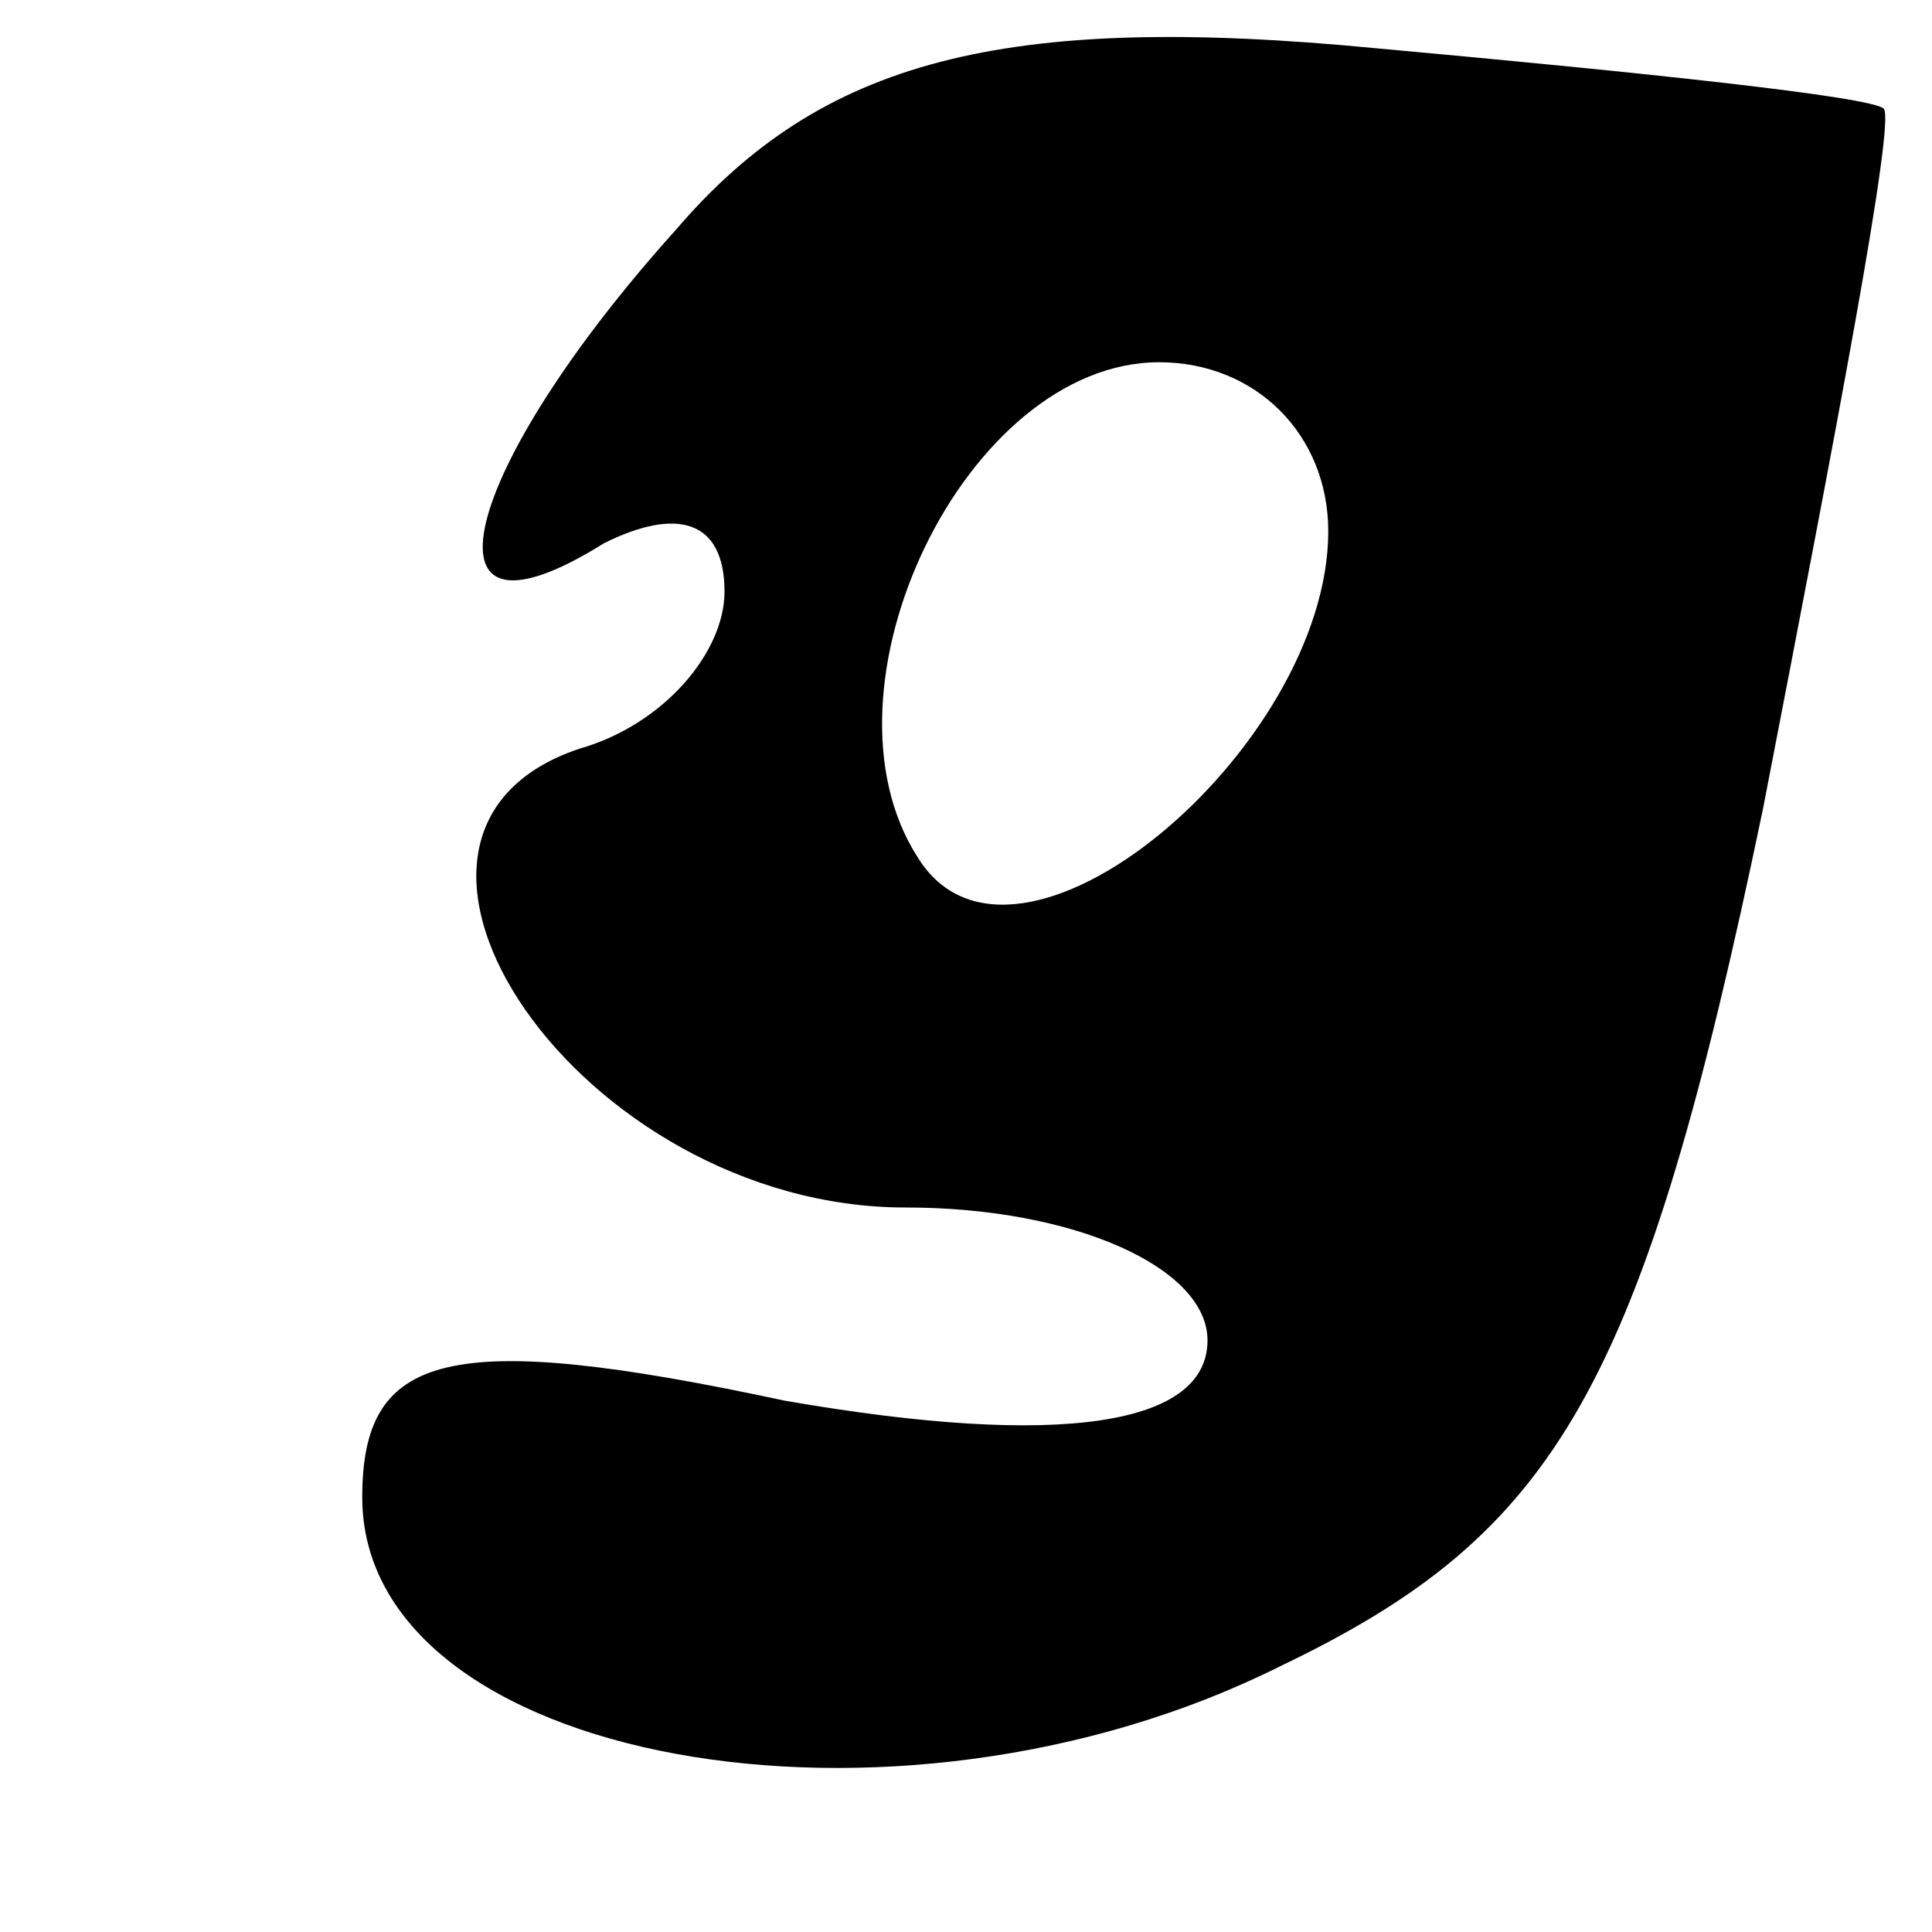
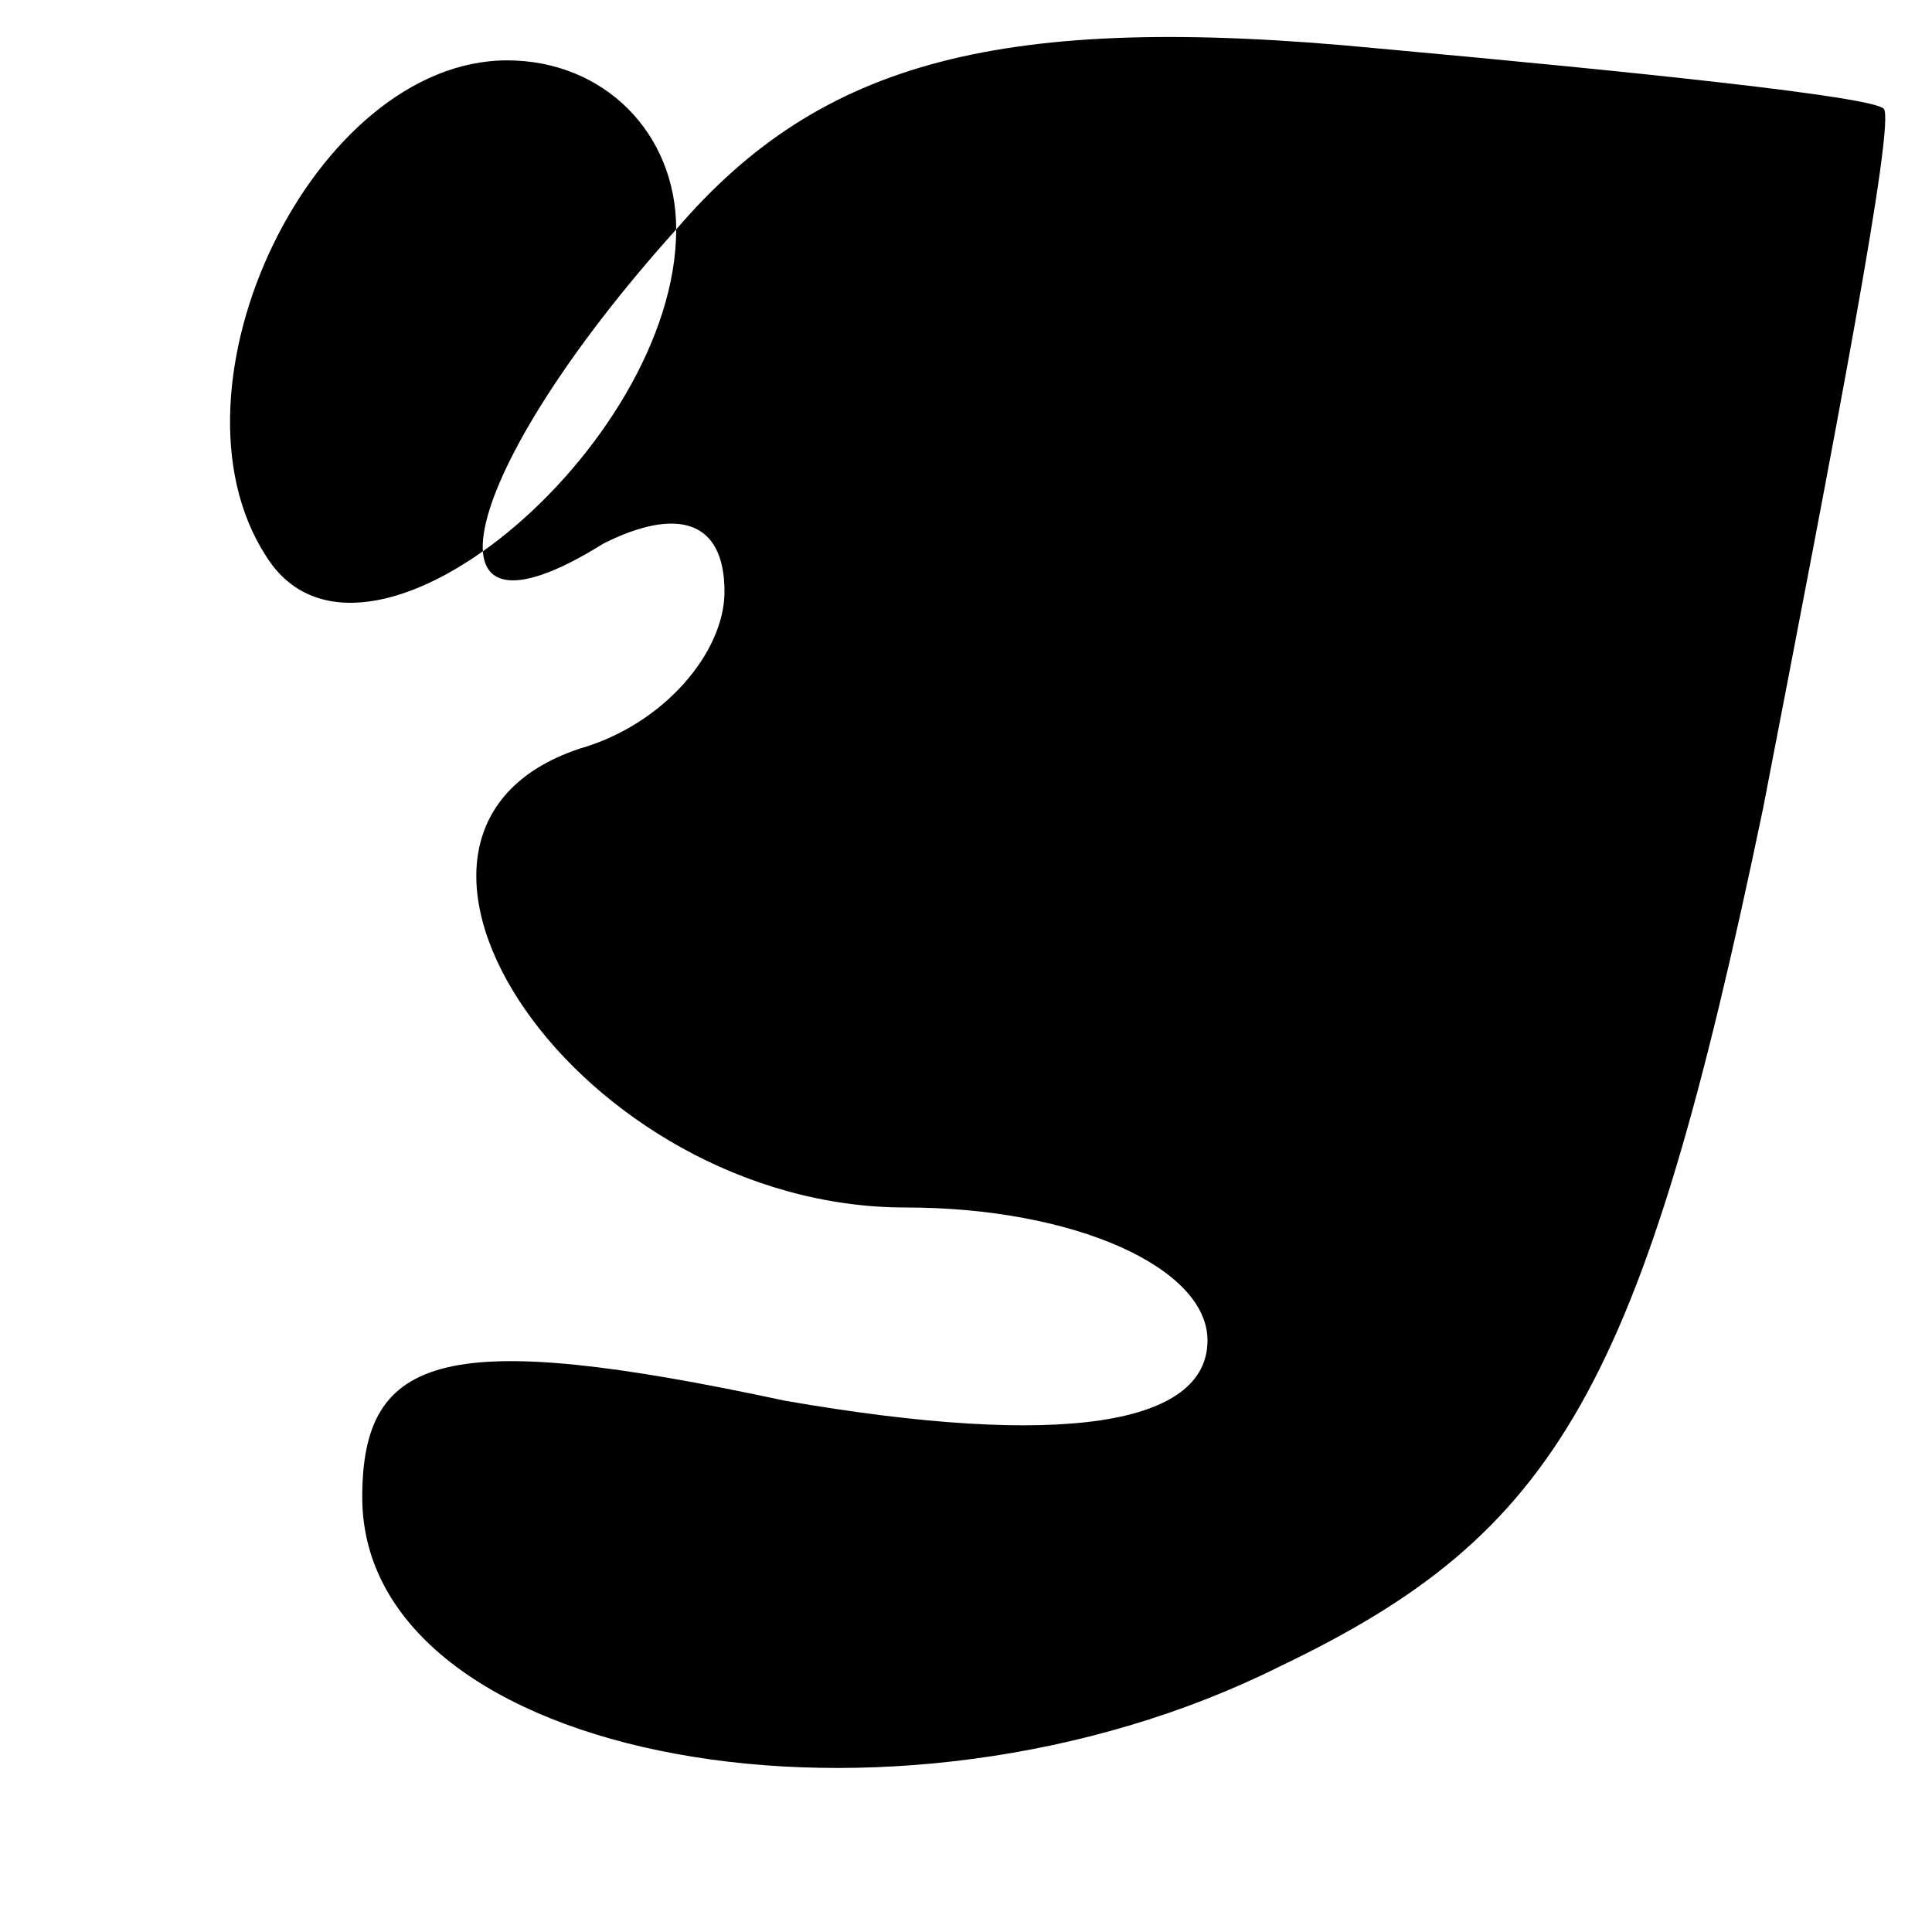
<svg xmlns="http://www.w3.org/2000/svg" version="1.0" width="16pt" height="16pt" viewBox="0 0 16 16" preserveAspectRatio="xMidYMid meet">
  <g transform="translate(0,16) scale(0.1,-0.1)" fill="#000000" stroke="none">
-     <path d="M56 141 c-18 -20 -22 -36 -6 -26 6 3 10 2 10 -4 0 -5 -5 -11 -12 -13 -21 -7 0 -38 27 -38 14 0 25 -5 25 -11 0 -7 -12 -9 -35 -5 -28 6 -35 4 -35 -8 0 -22 44 -30 76 -14 23 11 30 23 40 71 6 31 11 57 10 58 -1 1 -20 3 -42 5 -31 3 -46 -1 -58 -15z m54 -25 c0 -18 -26 -40 -34 -27 -9 14 4 41 20 41 8 0 14 -6 14 -14z" />
+     <path d="M56 141 c-18 -20 -22 -36 -6 -26 6 3 10 2 10 -4 0 -5 -5 -11 -12 -13 -21 -7 0 -38 27 -38 14 0 25 -5 25 -11 0 -7 -12 -9 -35 -5 -28 6 -35 4 -35 -8 0 -22 44 -30 76 -14 23 11 30 23 40 71 6 31 11 57 10 58 -1 1 -20 3 -42 5 -31 3 -46 -1 -58 -15z c0 -18 -26 -40 -34 -27 -9 14 4 41 20 41 8 0 14 -6 14 -14z" />
  </g>
</svg>